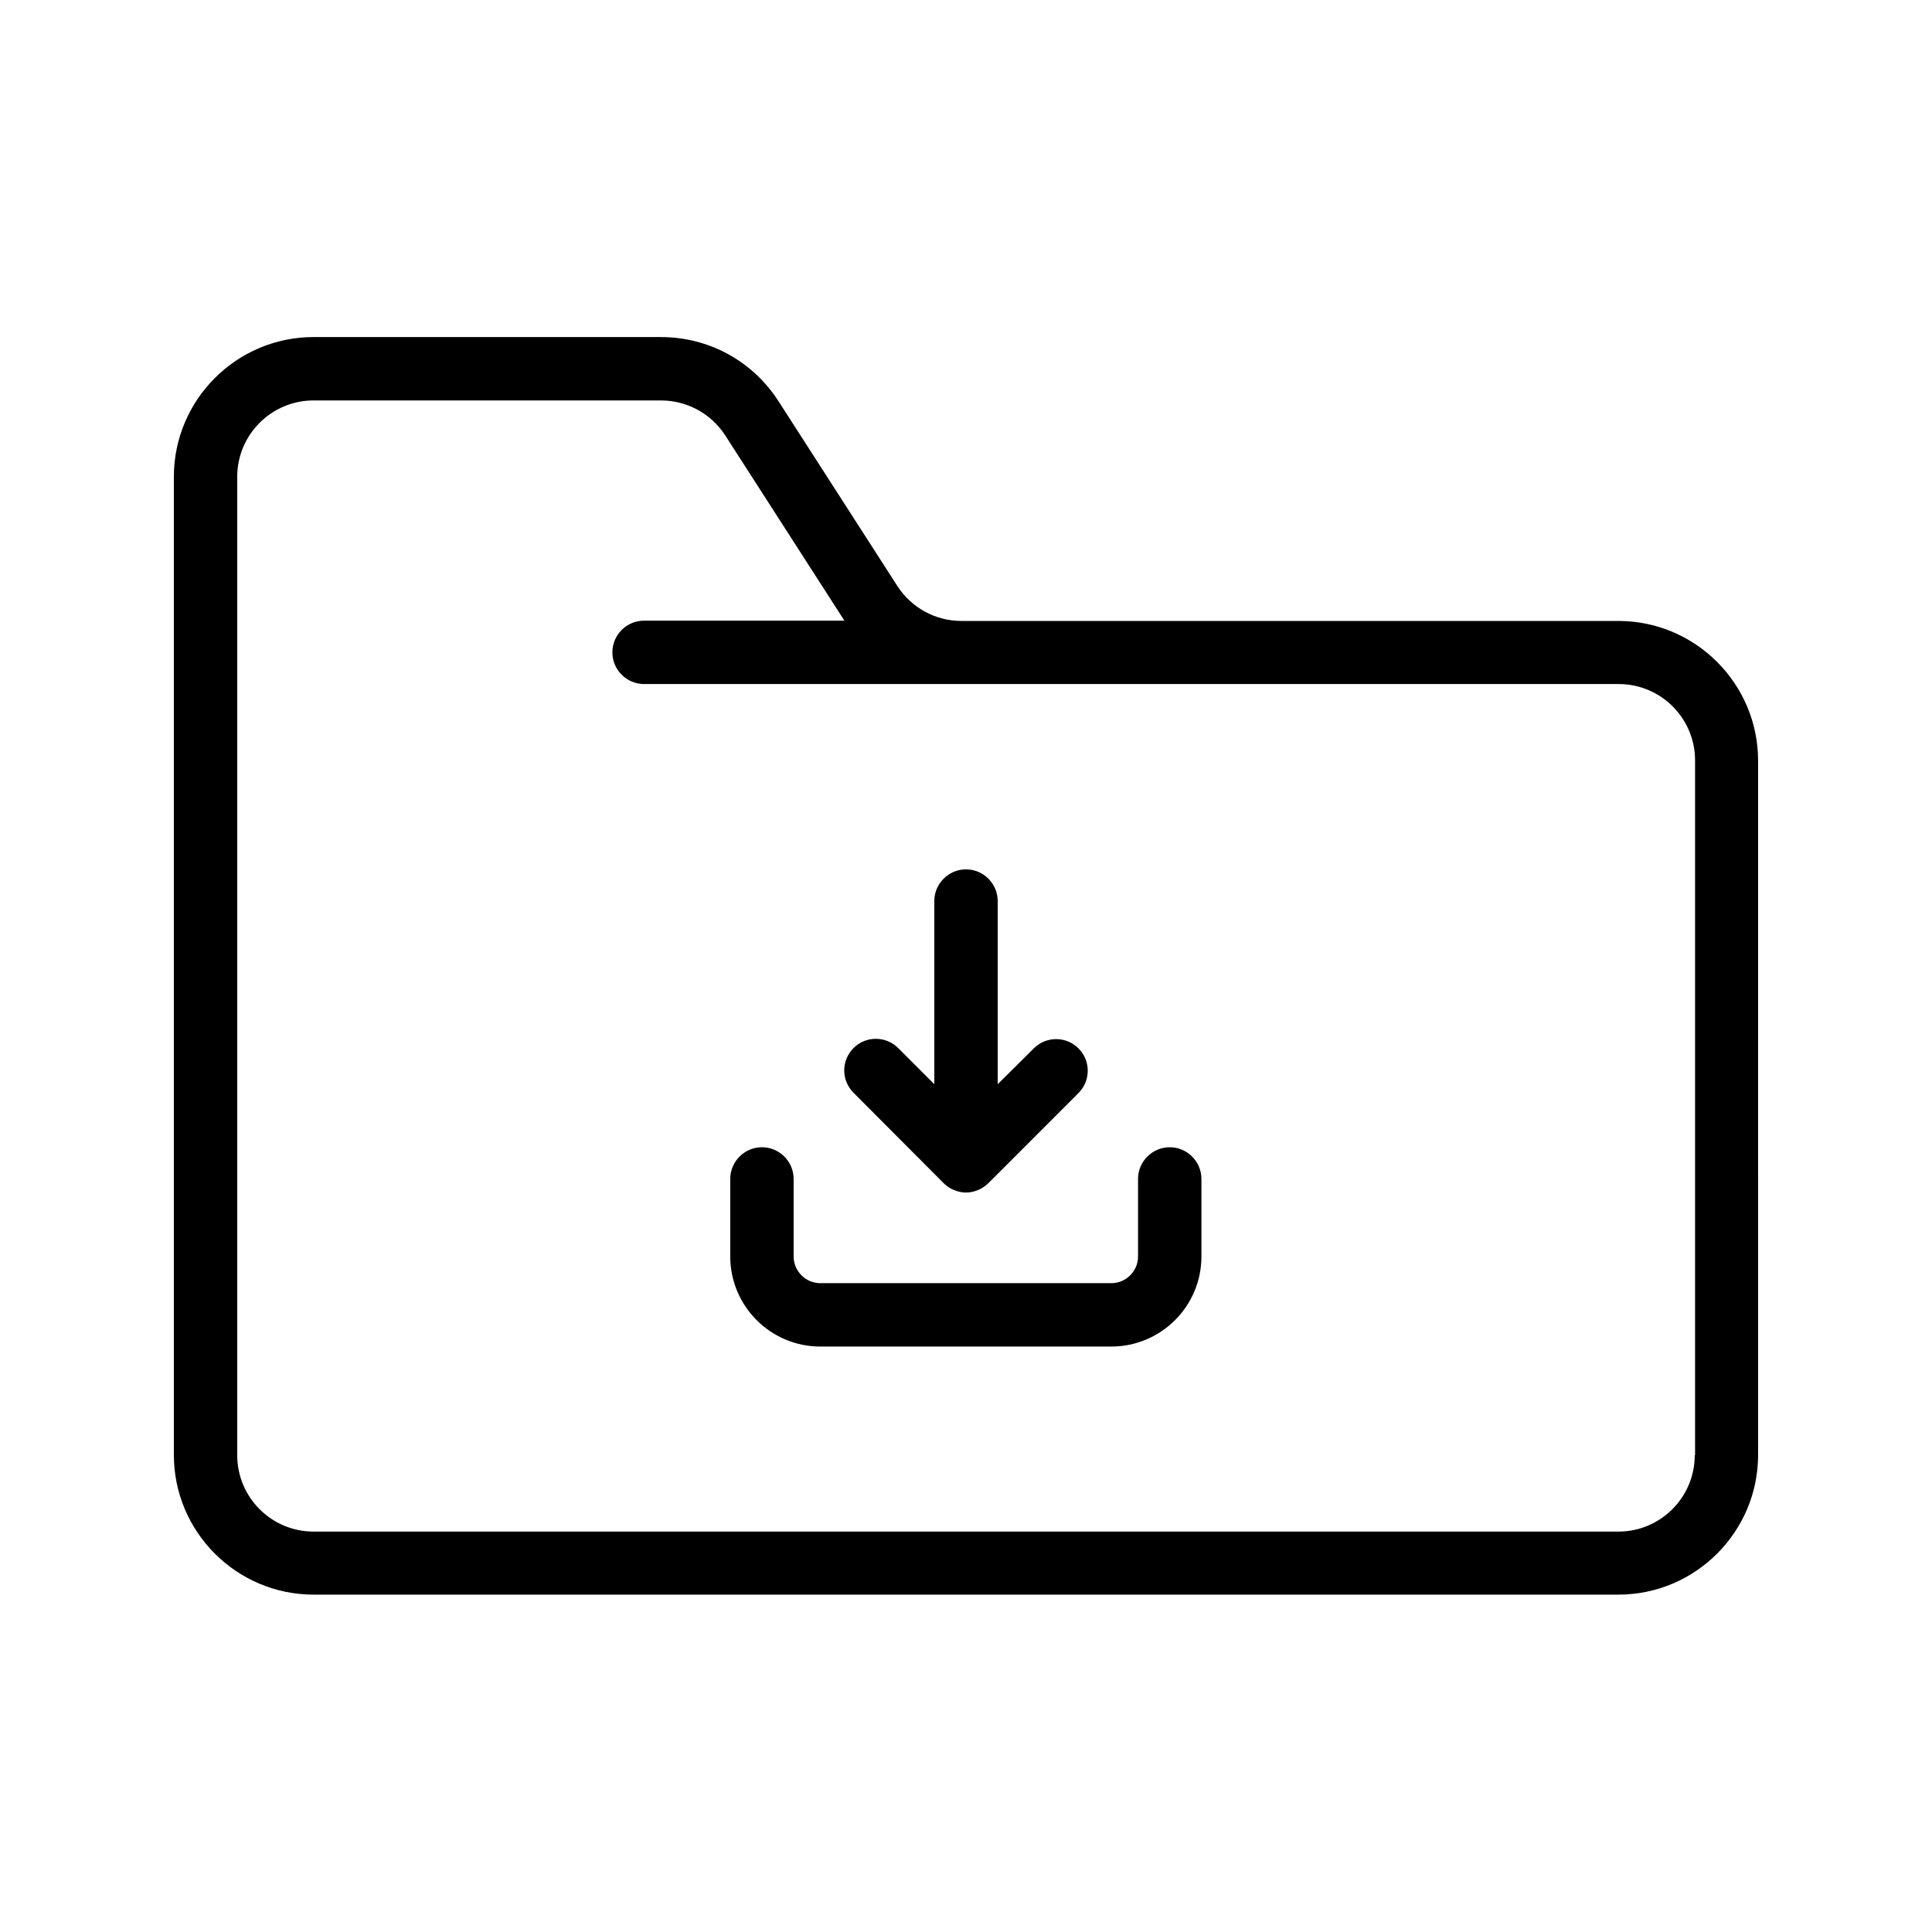
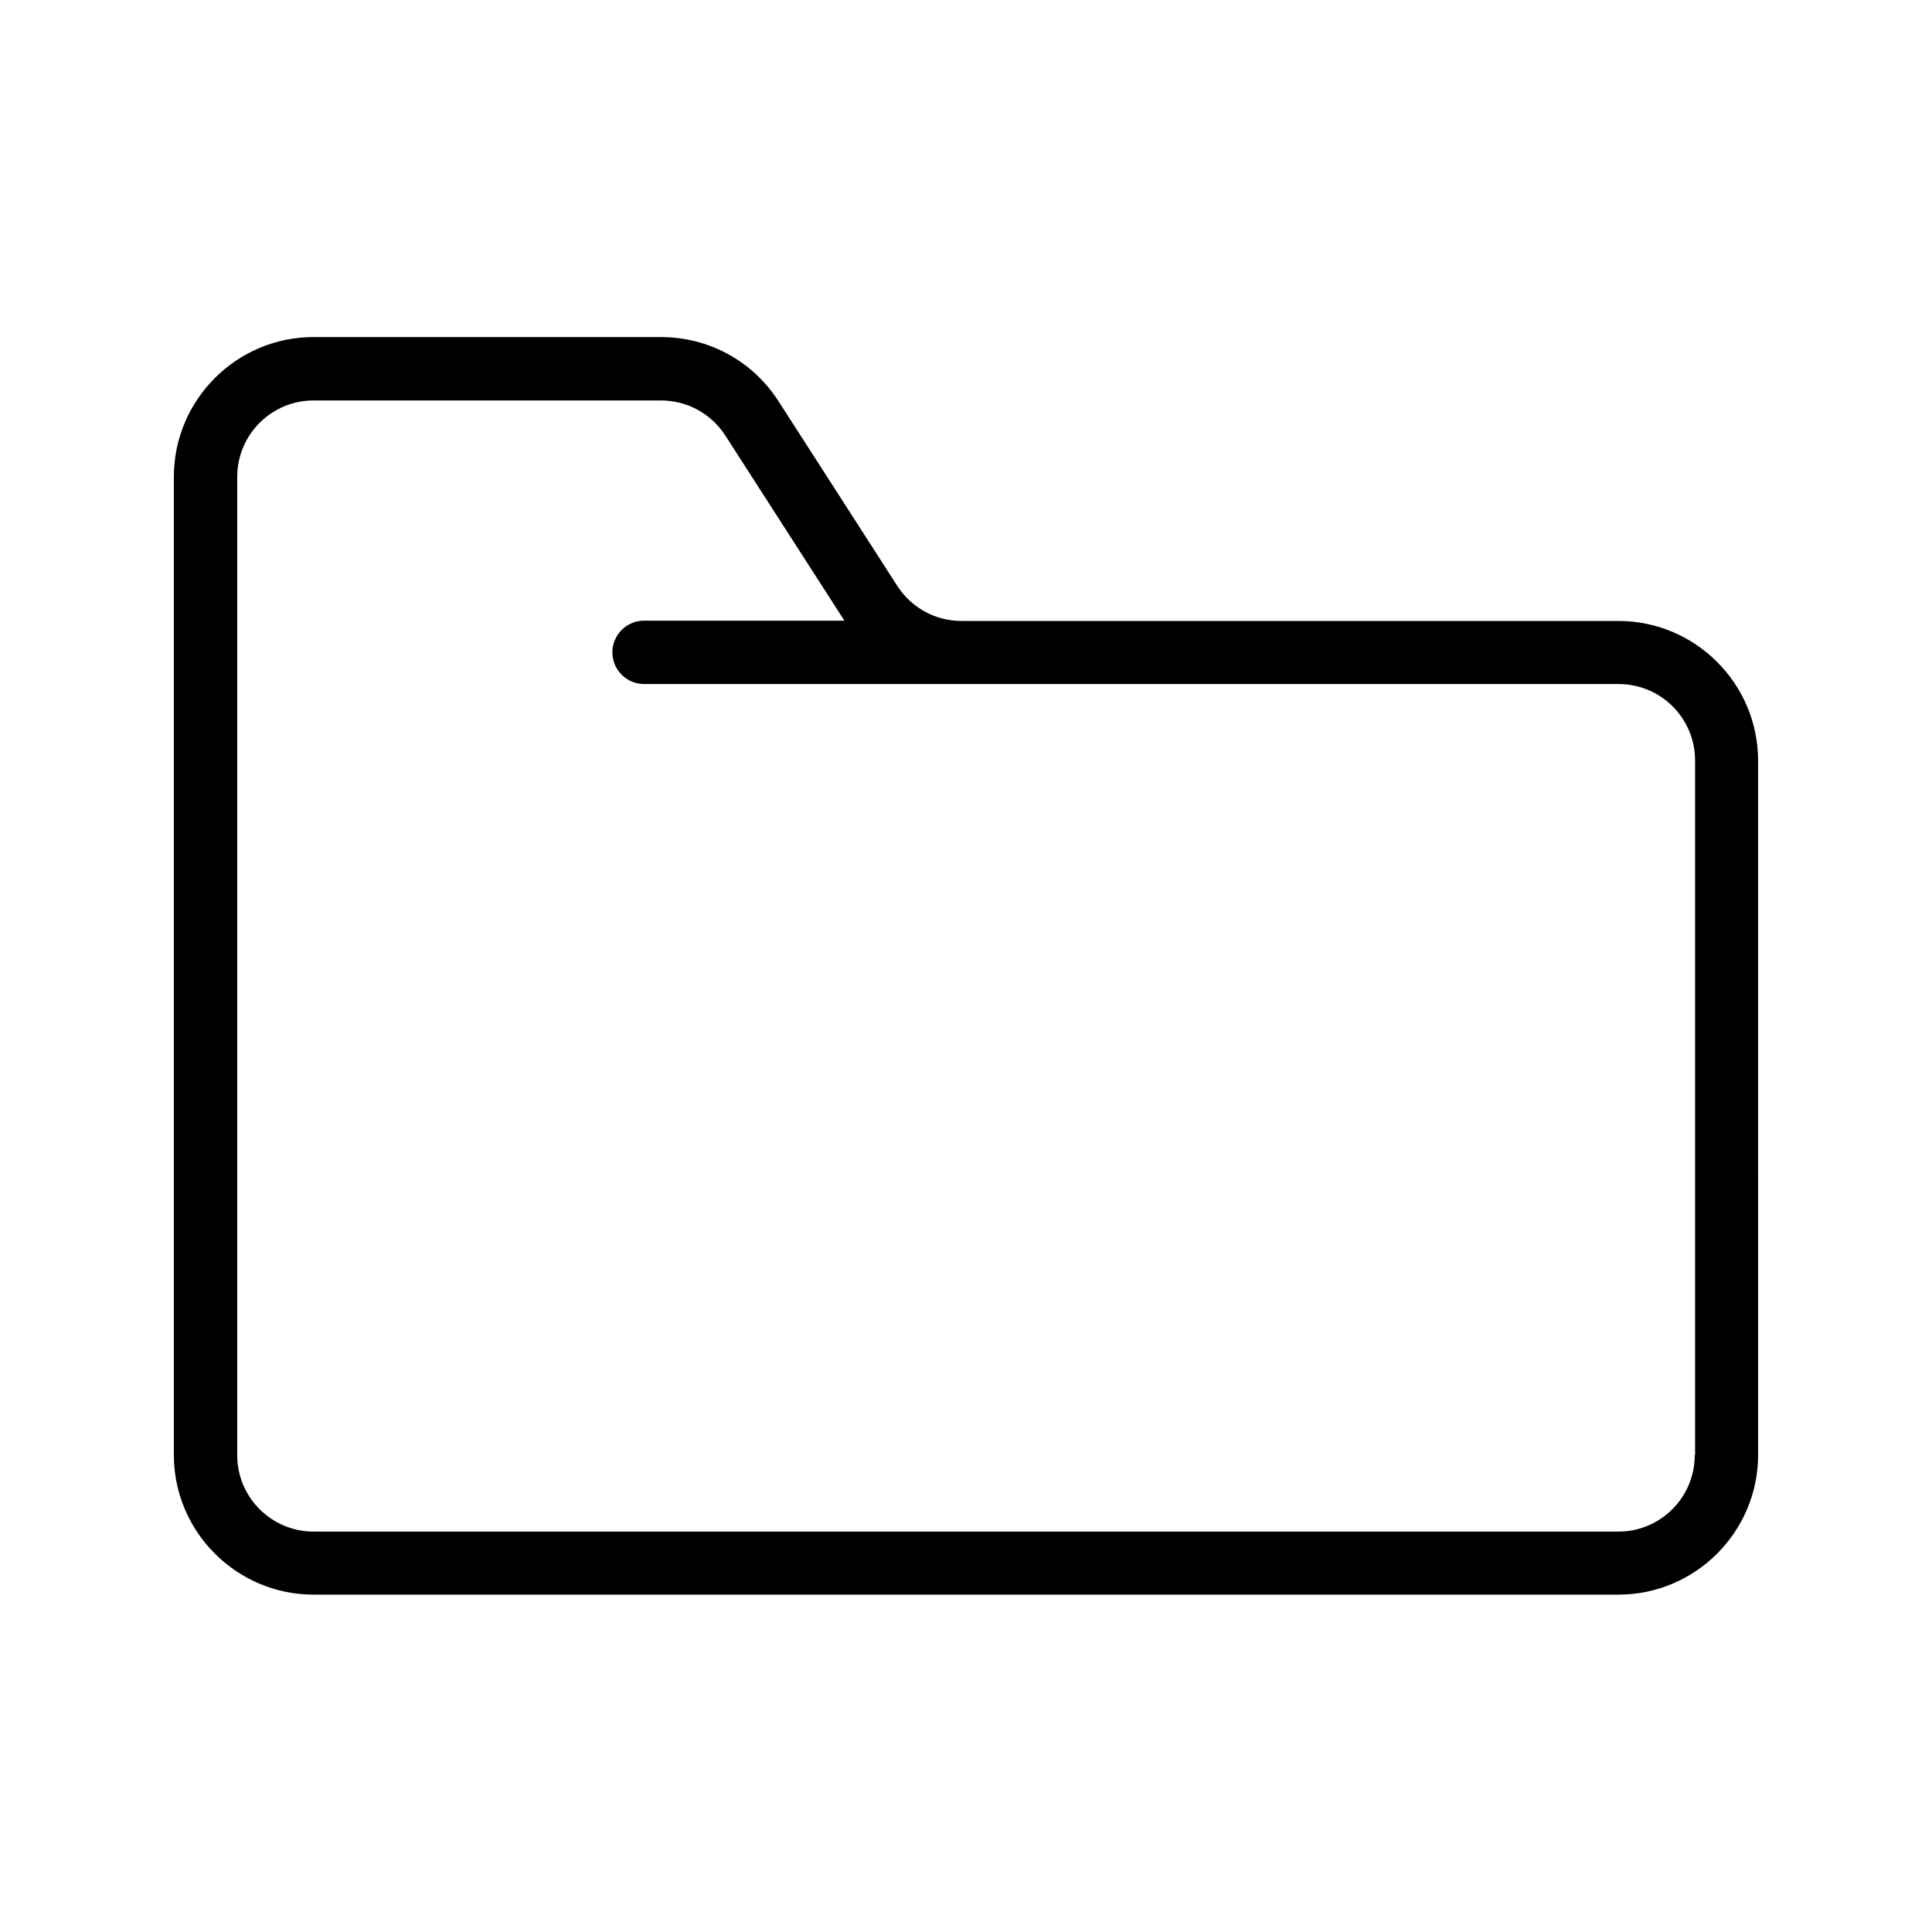
<svg xmlns="http://www.w3.org/2000/svg" fill="#000000" width="800px" height="800px" version="1.1" viewBox="144 144 512 512">
  <g>
    <path d="m572.89 308.56h-174.07c-6.887 0-13.266-3.441-17.047-9.32l-31.488-48.953c-6.887-10.664-18.473-16.961-31.152-16.961l-92.027-0.004c-20.406 0-37.031 16.625-37.031 37.031v259.21c0 20.402 16.625 37.031 37.031 37.031h345.78c20.402 0 37.031-16.625 37.031-37.031l-0.004-183.98c0-20.402-16.625-37.027-37.027-37.027zm20.234 221.09c0 11.168-9.07 20.238-20.238 20.238h-345.78c-11.168 0-20.238-9.07-20.238-20.238v-259.29c0-11.168 9.07-20.238 20.238-20.238h92.027c6.887 0 13.266 3.441 17.047 9.238l31.488 48.953c0 0.082 0.082 0.082 0.168 0.168h-53.152c-4.617 0-8.398 3.777-8.398 8.398 0 4.617 3.777 8.398 8.398 8.398h258.29c11.168 0 20.238 9.07 20.238 20.238v184.14z" />
-     <path d="m394.04 457.52c0.754 0.754 1.68 1.426 2.769 1.848 1.008 0.418 2.098 0.672 3.191 0.672 1.09 0 2.184-0.25 3.191-0.672 1.008-0.418 1.93-1.008 2.769-1.848l23.848-23.848c3.273-3.273 3.273-8.566 0-11.84-3.273-3.273-8.566-3.273-11.84 0l-9.57 9.492v-48.535c0-4.617-3.777-8.398-8.398-8.398-4.617 0-8.398 3.777-8.398 8.398v48.535l-9.574-9.574c-3.273-3.273-8.566-3.273-11.84 0-3.273 3.273-3.273 8.566 0 11.84z" />
-     <path d="m453.99 448.03c-4.617 0-8.398 3.777-8.398 8.398v20.57c0 3.863-3.191 7.055-7.055 7.055h-77.16c-3.863 0-7.055-3.191-7.055-7.055v-20.57c0-4.617-3.777-8.398-8.398-8.398-4.617 0-8.398 3.777-8.398 8.398v20.57c0 13.098 10.664 23.848 23.848 23.848h77.168c13.098 0 23.848-10.664 23.848-23.848v-20.57c0-4.617-3.777-8.398-8.398-8.398z" />
  </g>
</svg>